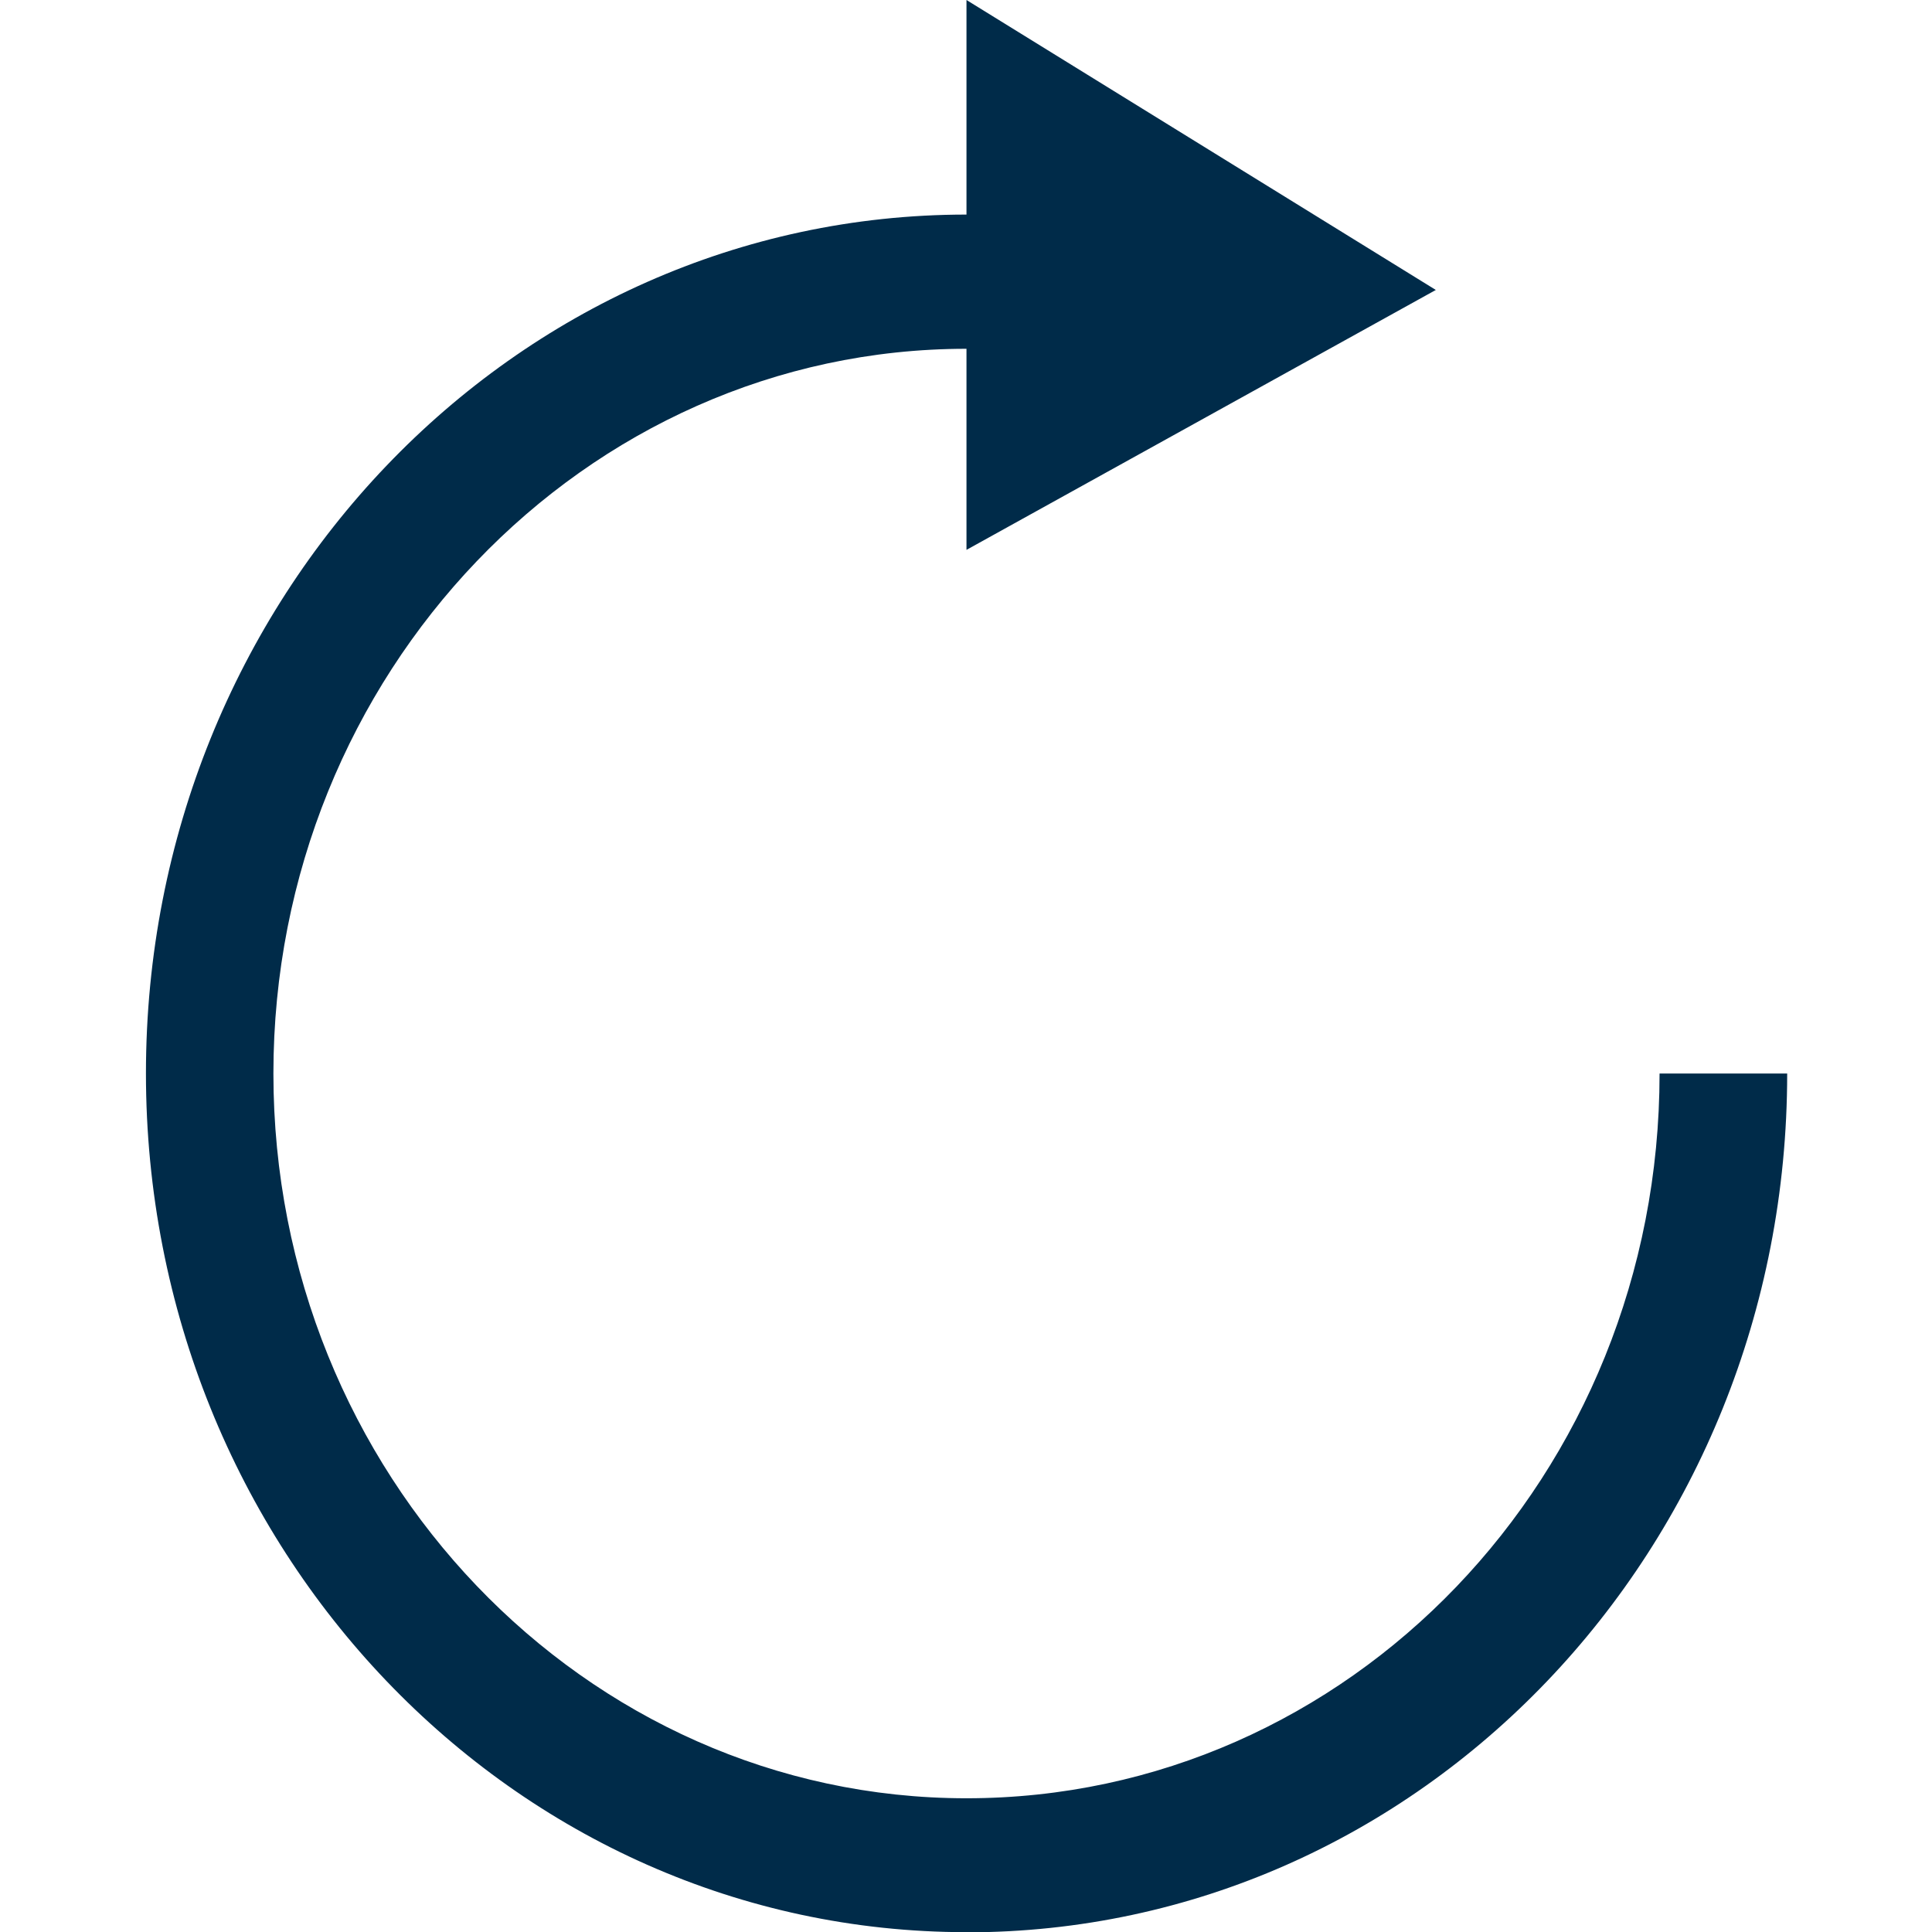
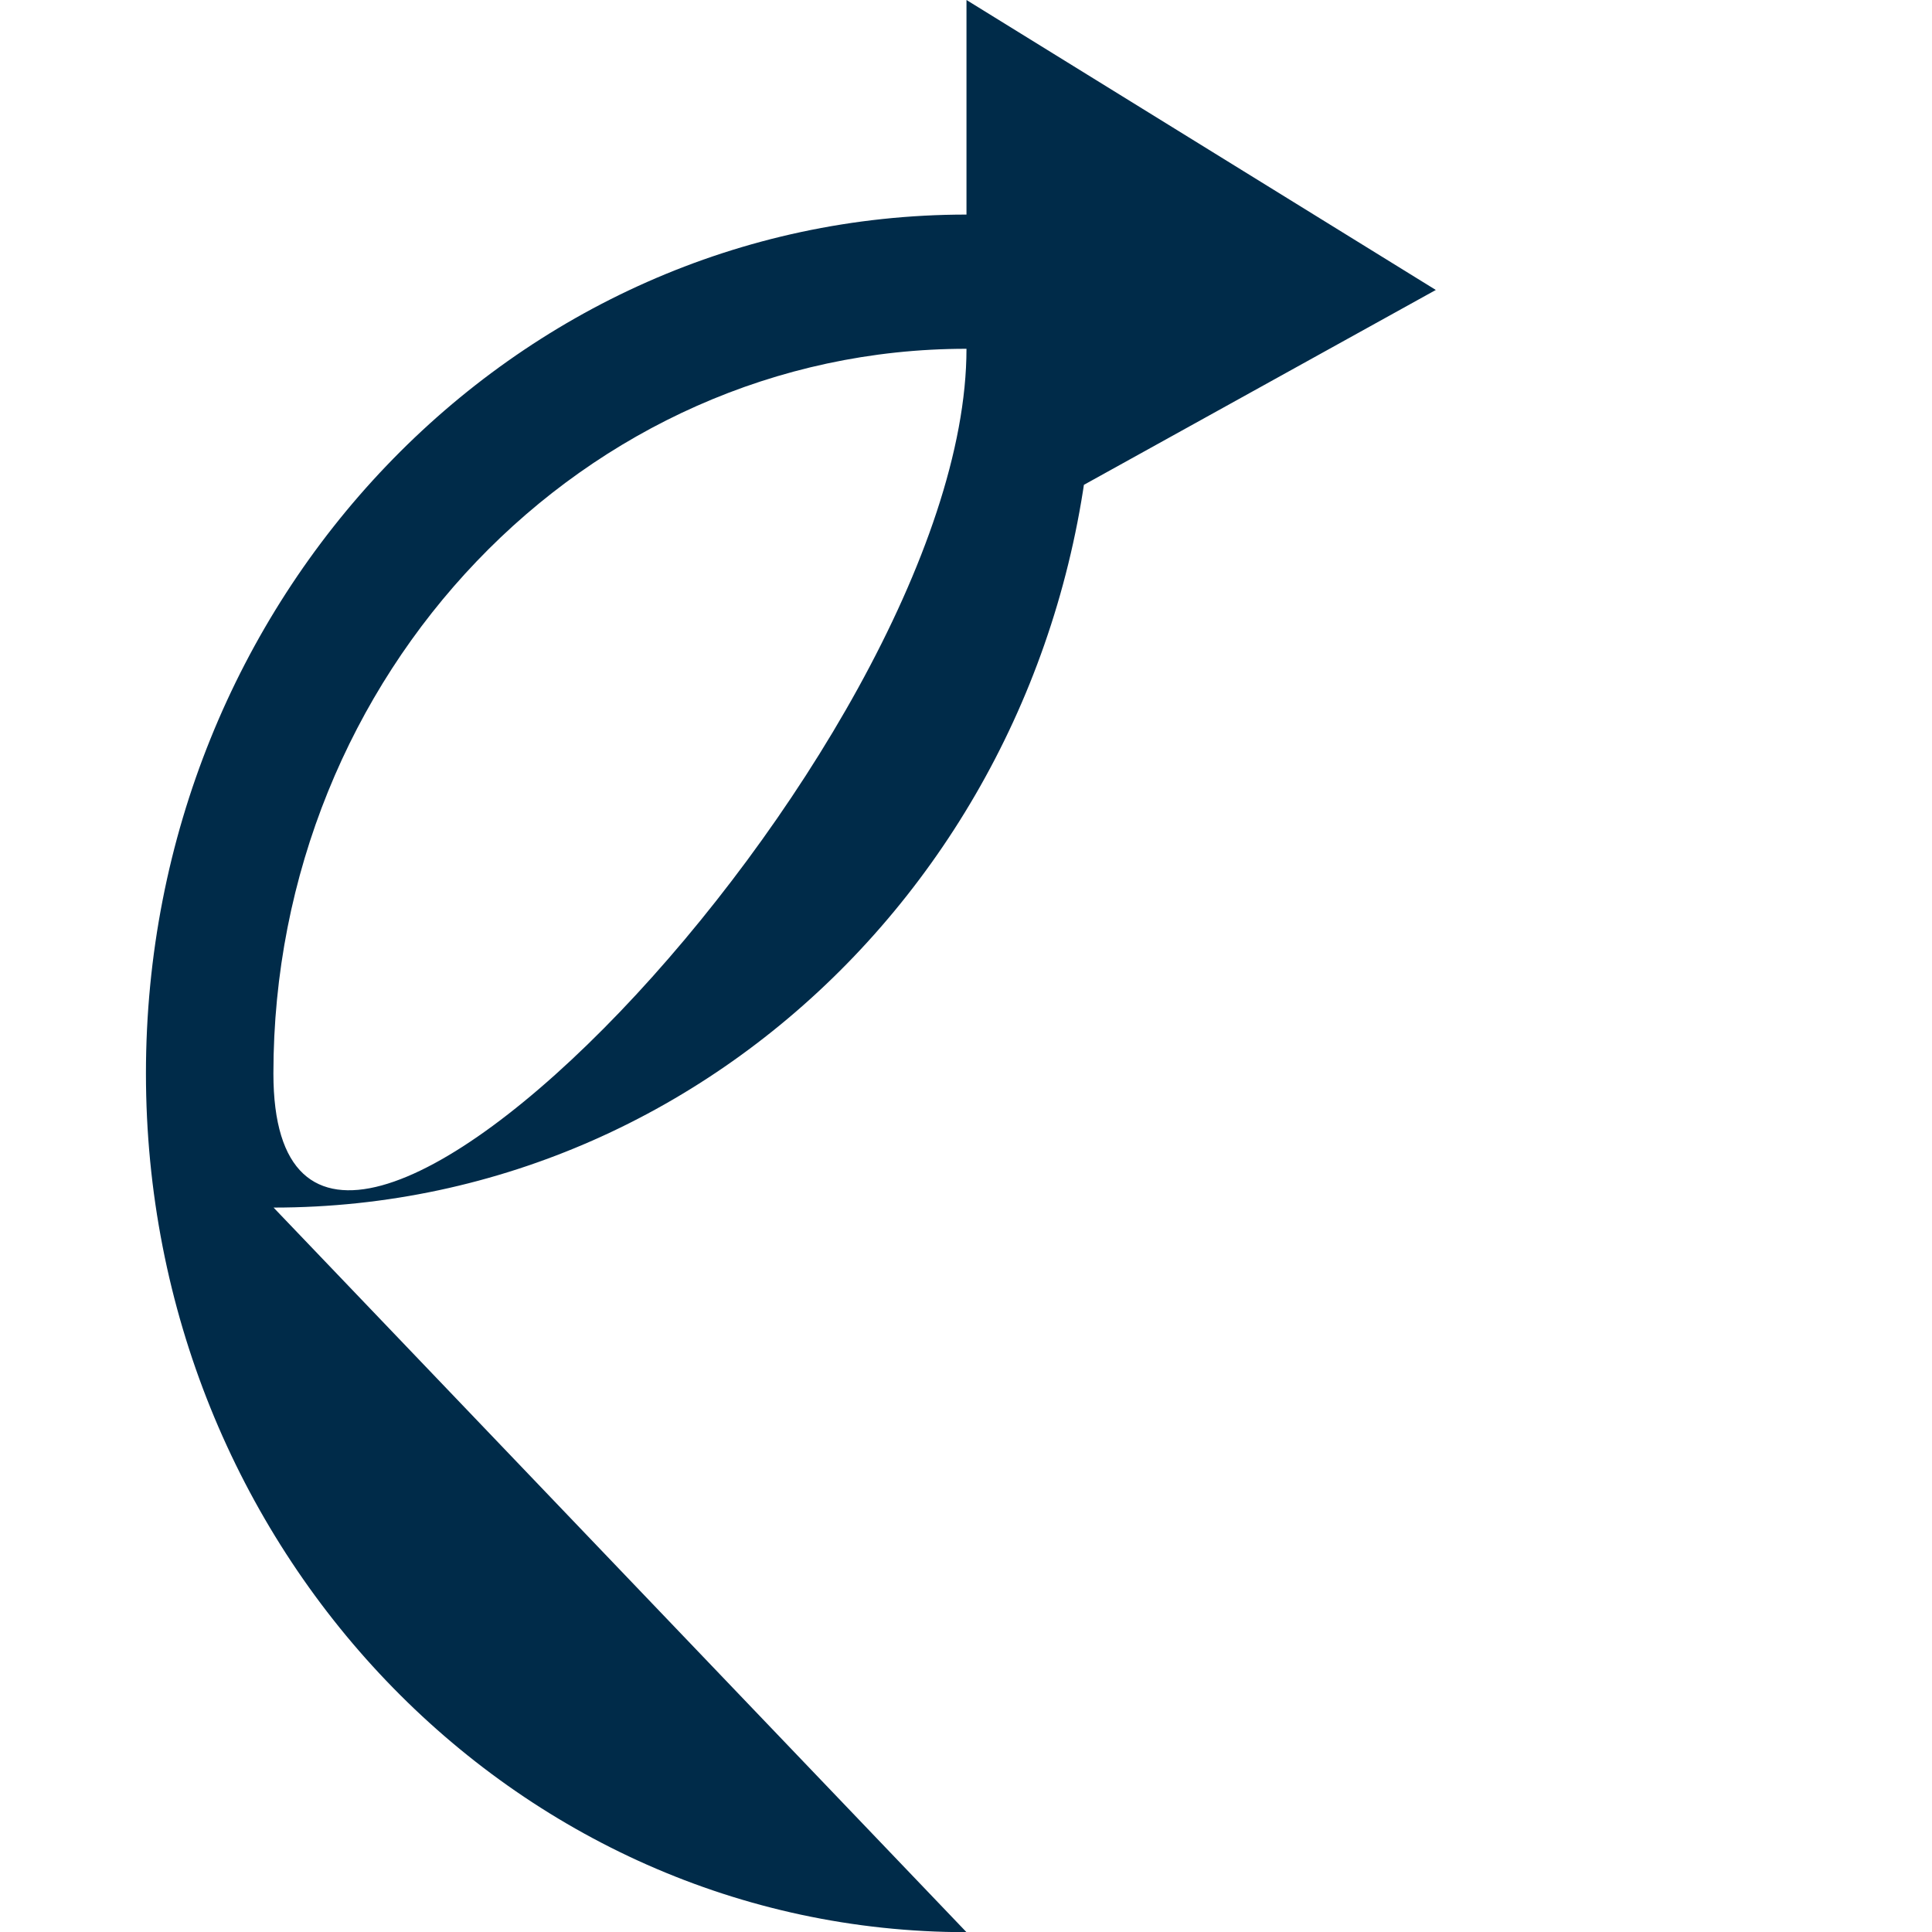
<svg xmlns="http://www.w3.org/2000/svg" fill="#002b49" height="20" viewBox="228.61 210.78 10.21 12.02" width="20">
-   <path d="m233.718,222.801 c-2.82,0 -5.105,-2.39 -5.105,-5.343 s2.285,-5.343 5.105,-5.343 l0,-1.335 l2.92,1.804 l-2.92,1.617 l0,-1.251 c-2.377,0 -4.312,2.023 -4.312,4.509 c0,2.486 1.934,4.509 4.312,4.509 s4.312,-2.006 4.312,-4.509 l0.794,0 c0,2.961 -2.285,5.343 -5.105,5.343 z" />
+   <path d="m233.718,222.801 c-2.82,0 -5.105,-2.39 -5.105,-5.343 s2.285,-5.343 5.105,-5.343 l0,-1.335 l2.92,1.804 l-2.92,1.617 l0,-1.251 c-2.377,0 -4.312,2.023 -4.312,4.509 s4.312,-2.006 4.312,-4.509 l0.794,0 c0,2.961 -2.285,5.343 -5.105,5.343 z" />
</svg>